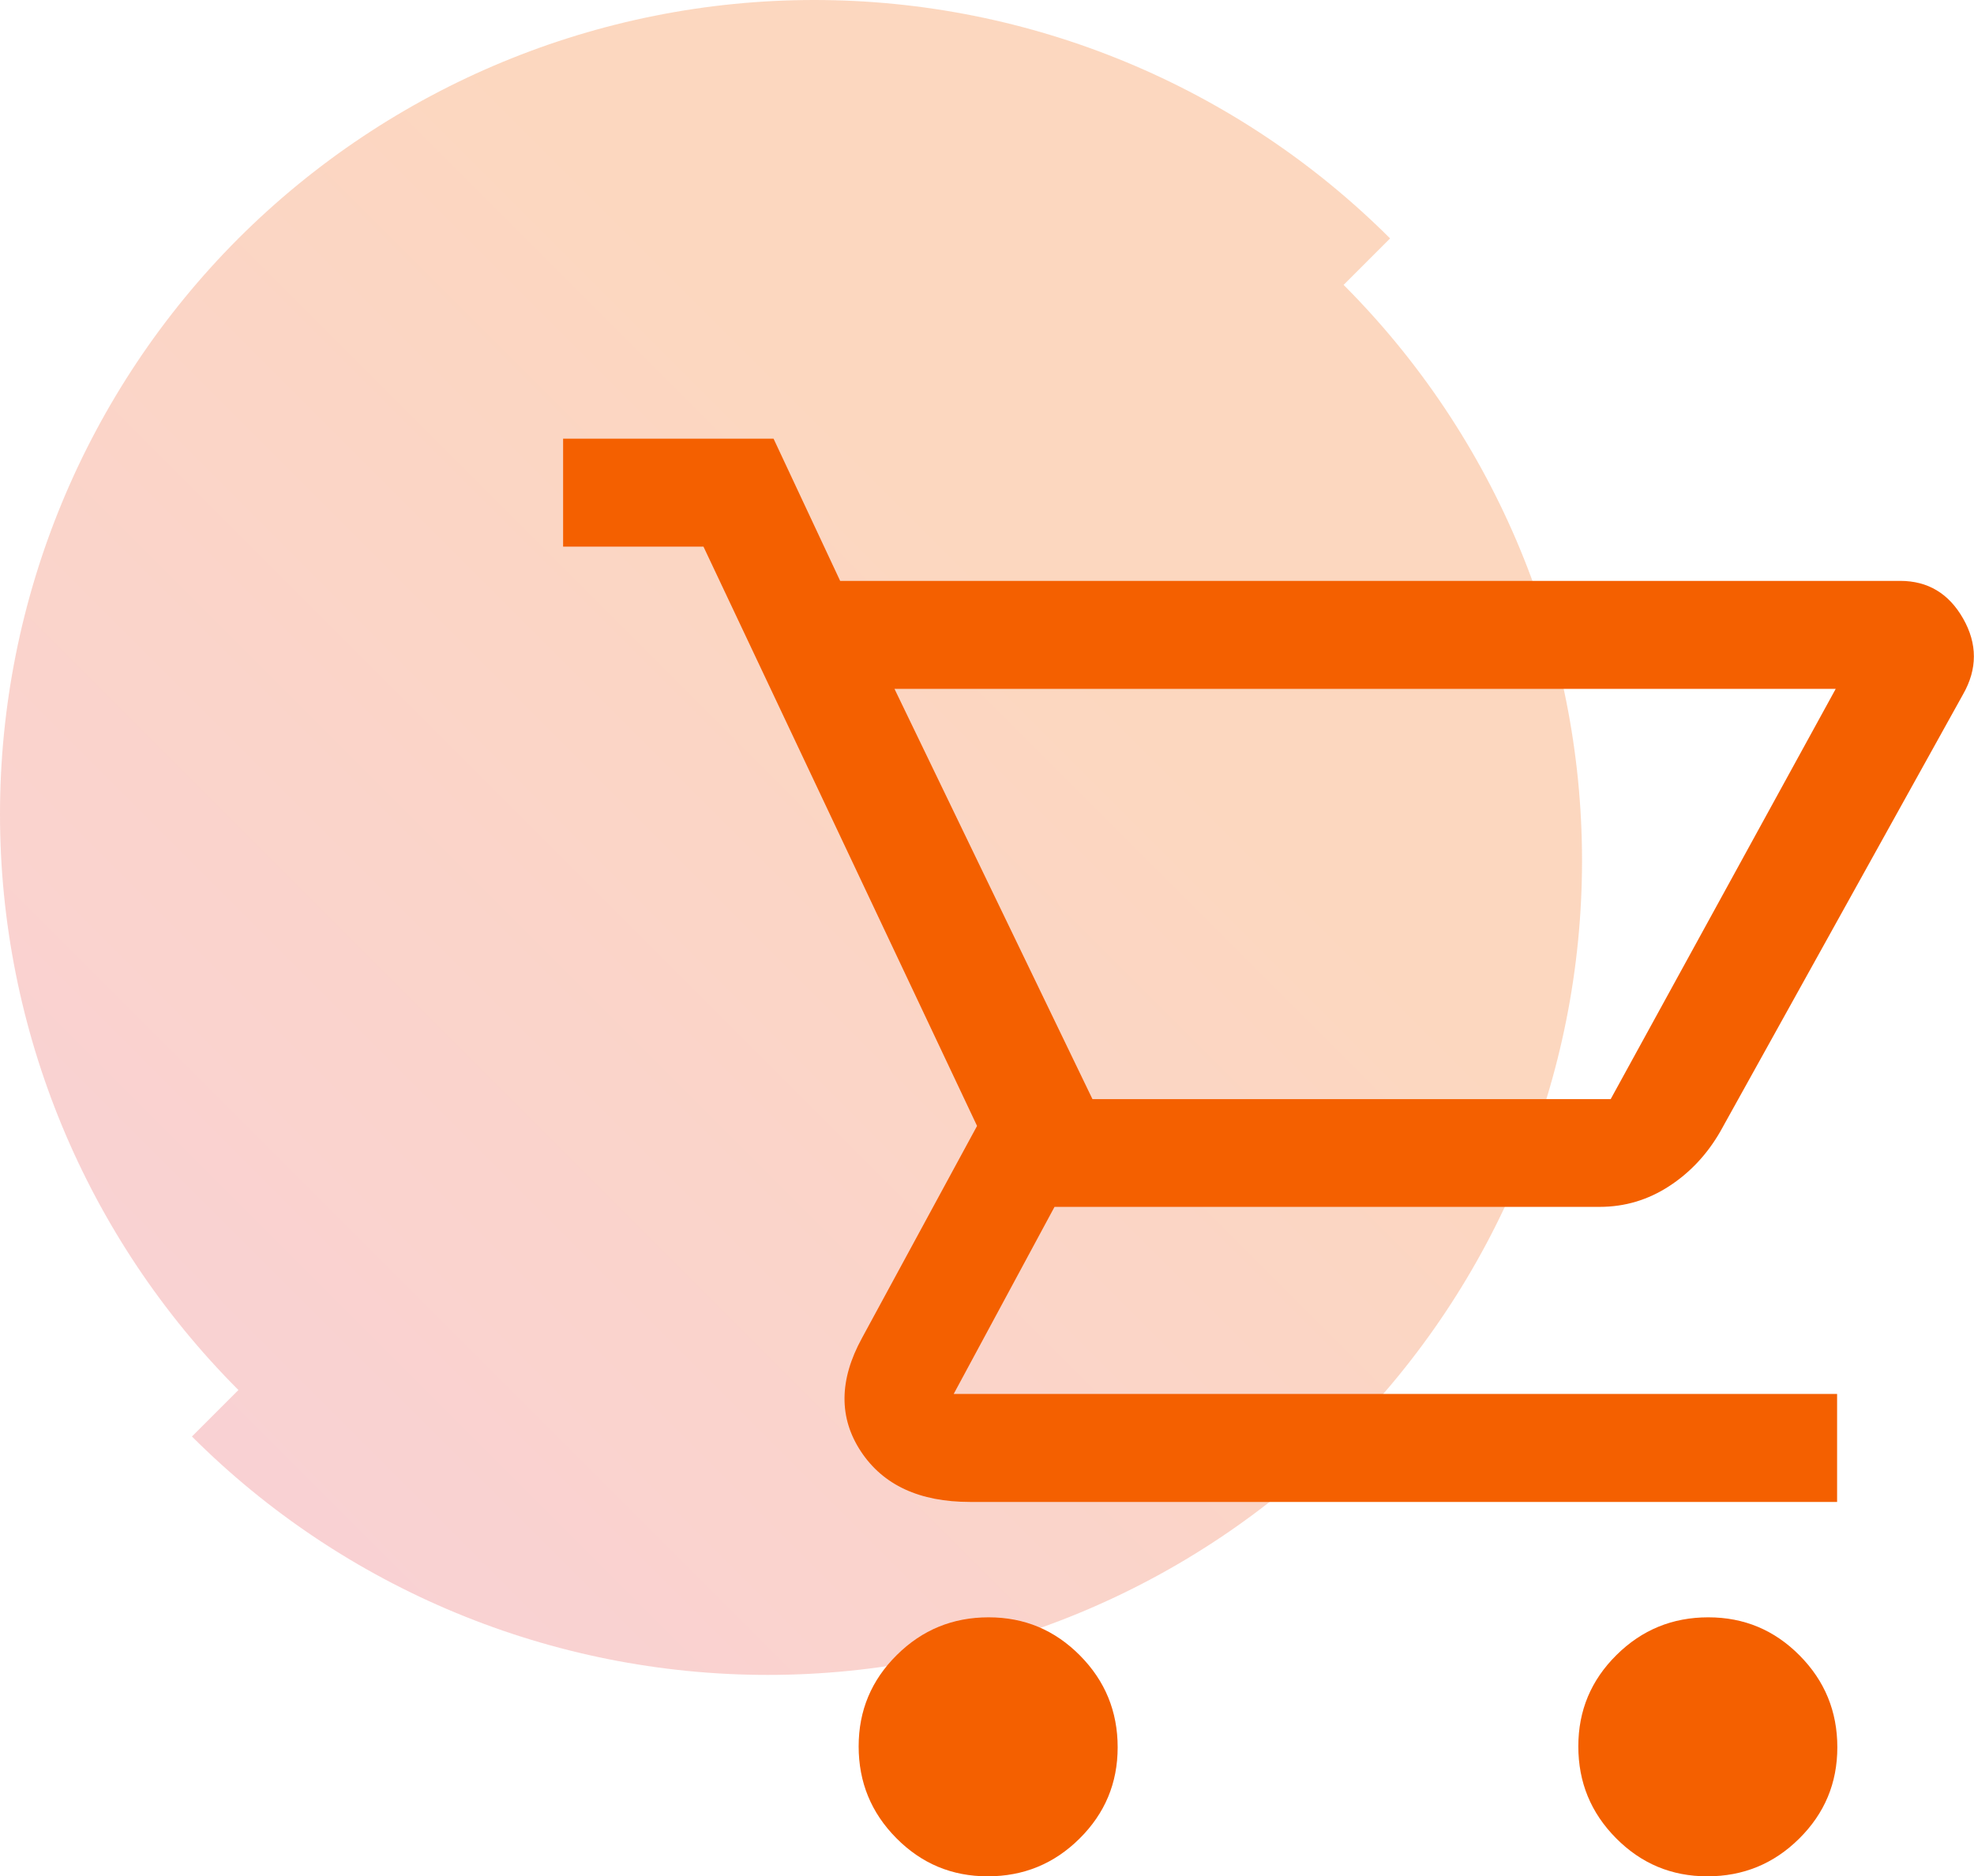
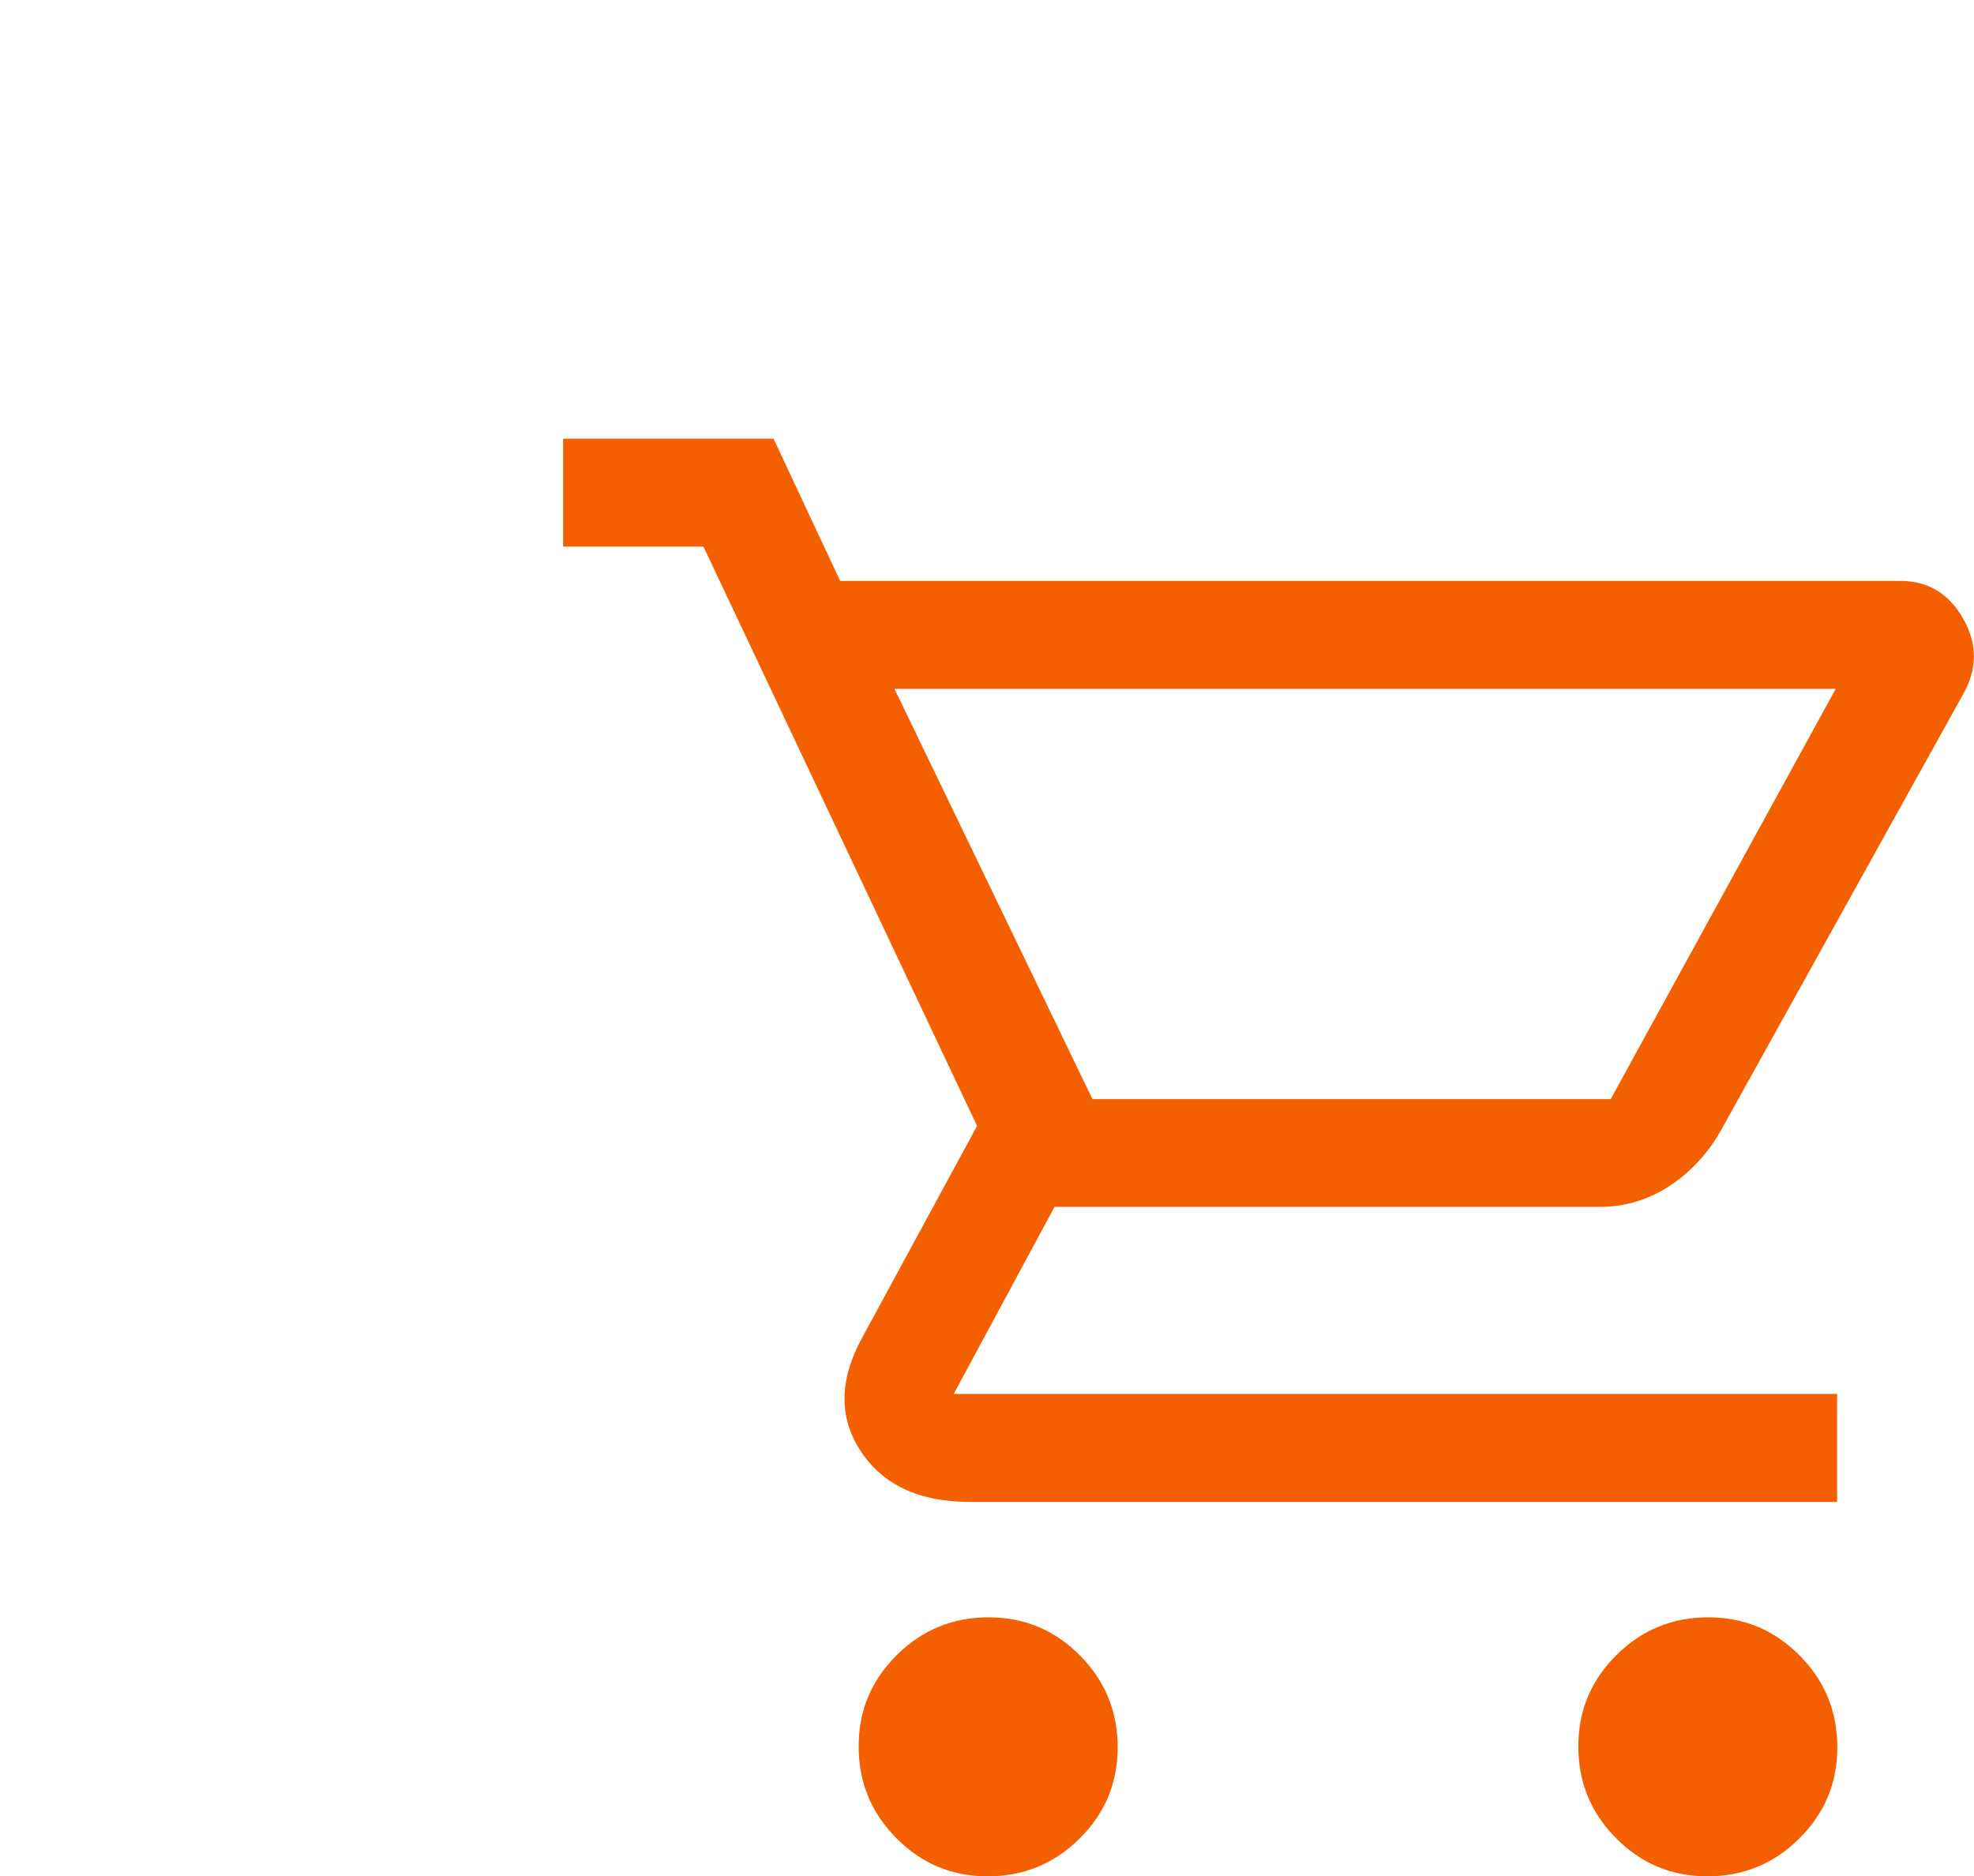
<svg xmlns="http://www.w3.org/2000/svg" id="Layer_2" data-name="Layer 2" viewBox="0 0 85.36 81.14">
  <defs>
    <style>
      .cls-1 {
        fill: #f46000;
      }

      .cls-2 {
        fill: url(#linear-gradient);
        isolation: isolate;
        opacity: .25;
      }
    </style>
    <linearGradient id="linear-gradient" x1="-4425.45" y1="-1190.31" x2="-4477.26" y2="-1242.12" gradientTransform="translate(4485.56 -1180) scale(1 -1)" gradientUnits="userSpaceOnUse">
      <stop offset=".3" stop-color="#f46000" />
      <stop offset="1" stop-color="#e84952" />
    </linearGradient>
  </defs>
  <g id="Layer_1-2" data-name="Layer 1">
    <g>
-       <path class="cls-2" d="M0,35.21c0,9.34,3.71,18.29,10.31,24.9l-2.01,2.01c6.6,6.6,15.56,10.31,24.9,10.31s18.29-3.71,24.9-10.31c6.6-6.6,10.31-15.56,10.31-24.9s-3.71-18.29-10.31-24.9l2.01-2.01C53.5,3.71,44.55,0,35.21,0S16.92,3.71,10.31,10.31C3.71,16.92,0,25.87,0,35.21Z" />
      <path class="cls-1" d="M42.71,81.14c-1.55,0-2.86-.55-3.95-1.65s-1.63-2.42-1.63-3.97.55-2.86,1.65-3.95c1.1-1.09,2.42-1.63,3.97-1.63s2.86.55,3.95,1.65c1.09,1.1,1.63,2.42,1.63,3.97s-.55,2.86-1.65,3.95c-1.1,1.09-2.42,1.63-3.97,1.63ZM73.83,81.14c-1.55,0-2.86-.55-3.95-1.65s-1.63-2.42-1.63-3.97.55-2.86,1.65-3.95,2.42-1.63,3.97-1.63,2.86.55,3.95,1.65c1.09,1.1,1.63,2.42,1.63,3.97s-.55,2.86-1.65,3.95-2.42,1.63-3.97,1.63ZM38.68,29.79l8.56,17.74h22.41l9.73-17.74h-40.69ZM36.34,25.12h45.83c1.19,0,2.1.54,2.72,1.63s.62,2.18,0,3.27l-10.5,18.91c-.57.99-1.31,1.78-2.22,2.37s-1.91.89-2.99.89h-23.58l-4.36,8.09h38.2v4.67h-37.5c-2.18,0-3.75-.73-4.71-2.18s-.95-3.09.04-4.9l4.98-9.18-11.83-25.05h-6.07v-4.67h9.1l2.88,6.15ZM47.24,47.53h22.41-22.41Z" />
    </g>
  </g>
</svg>